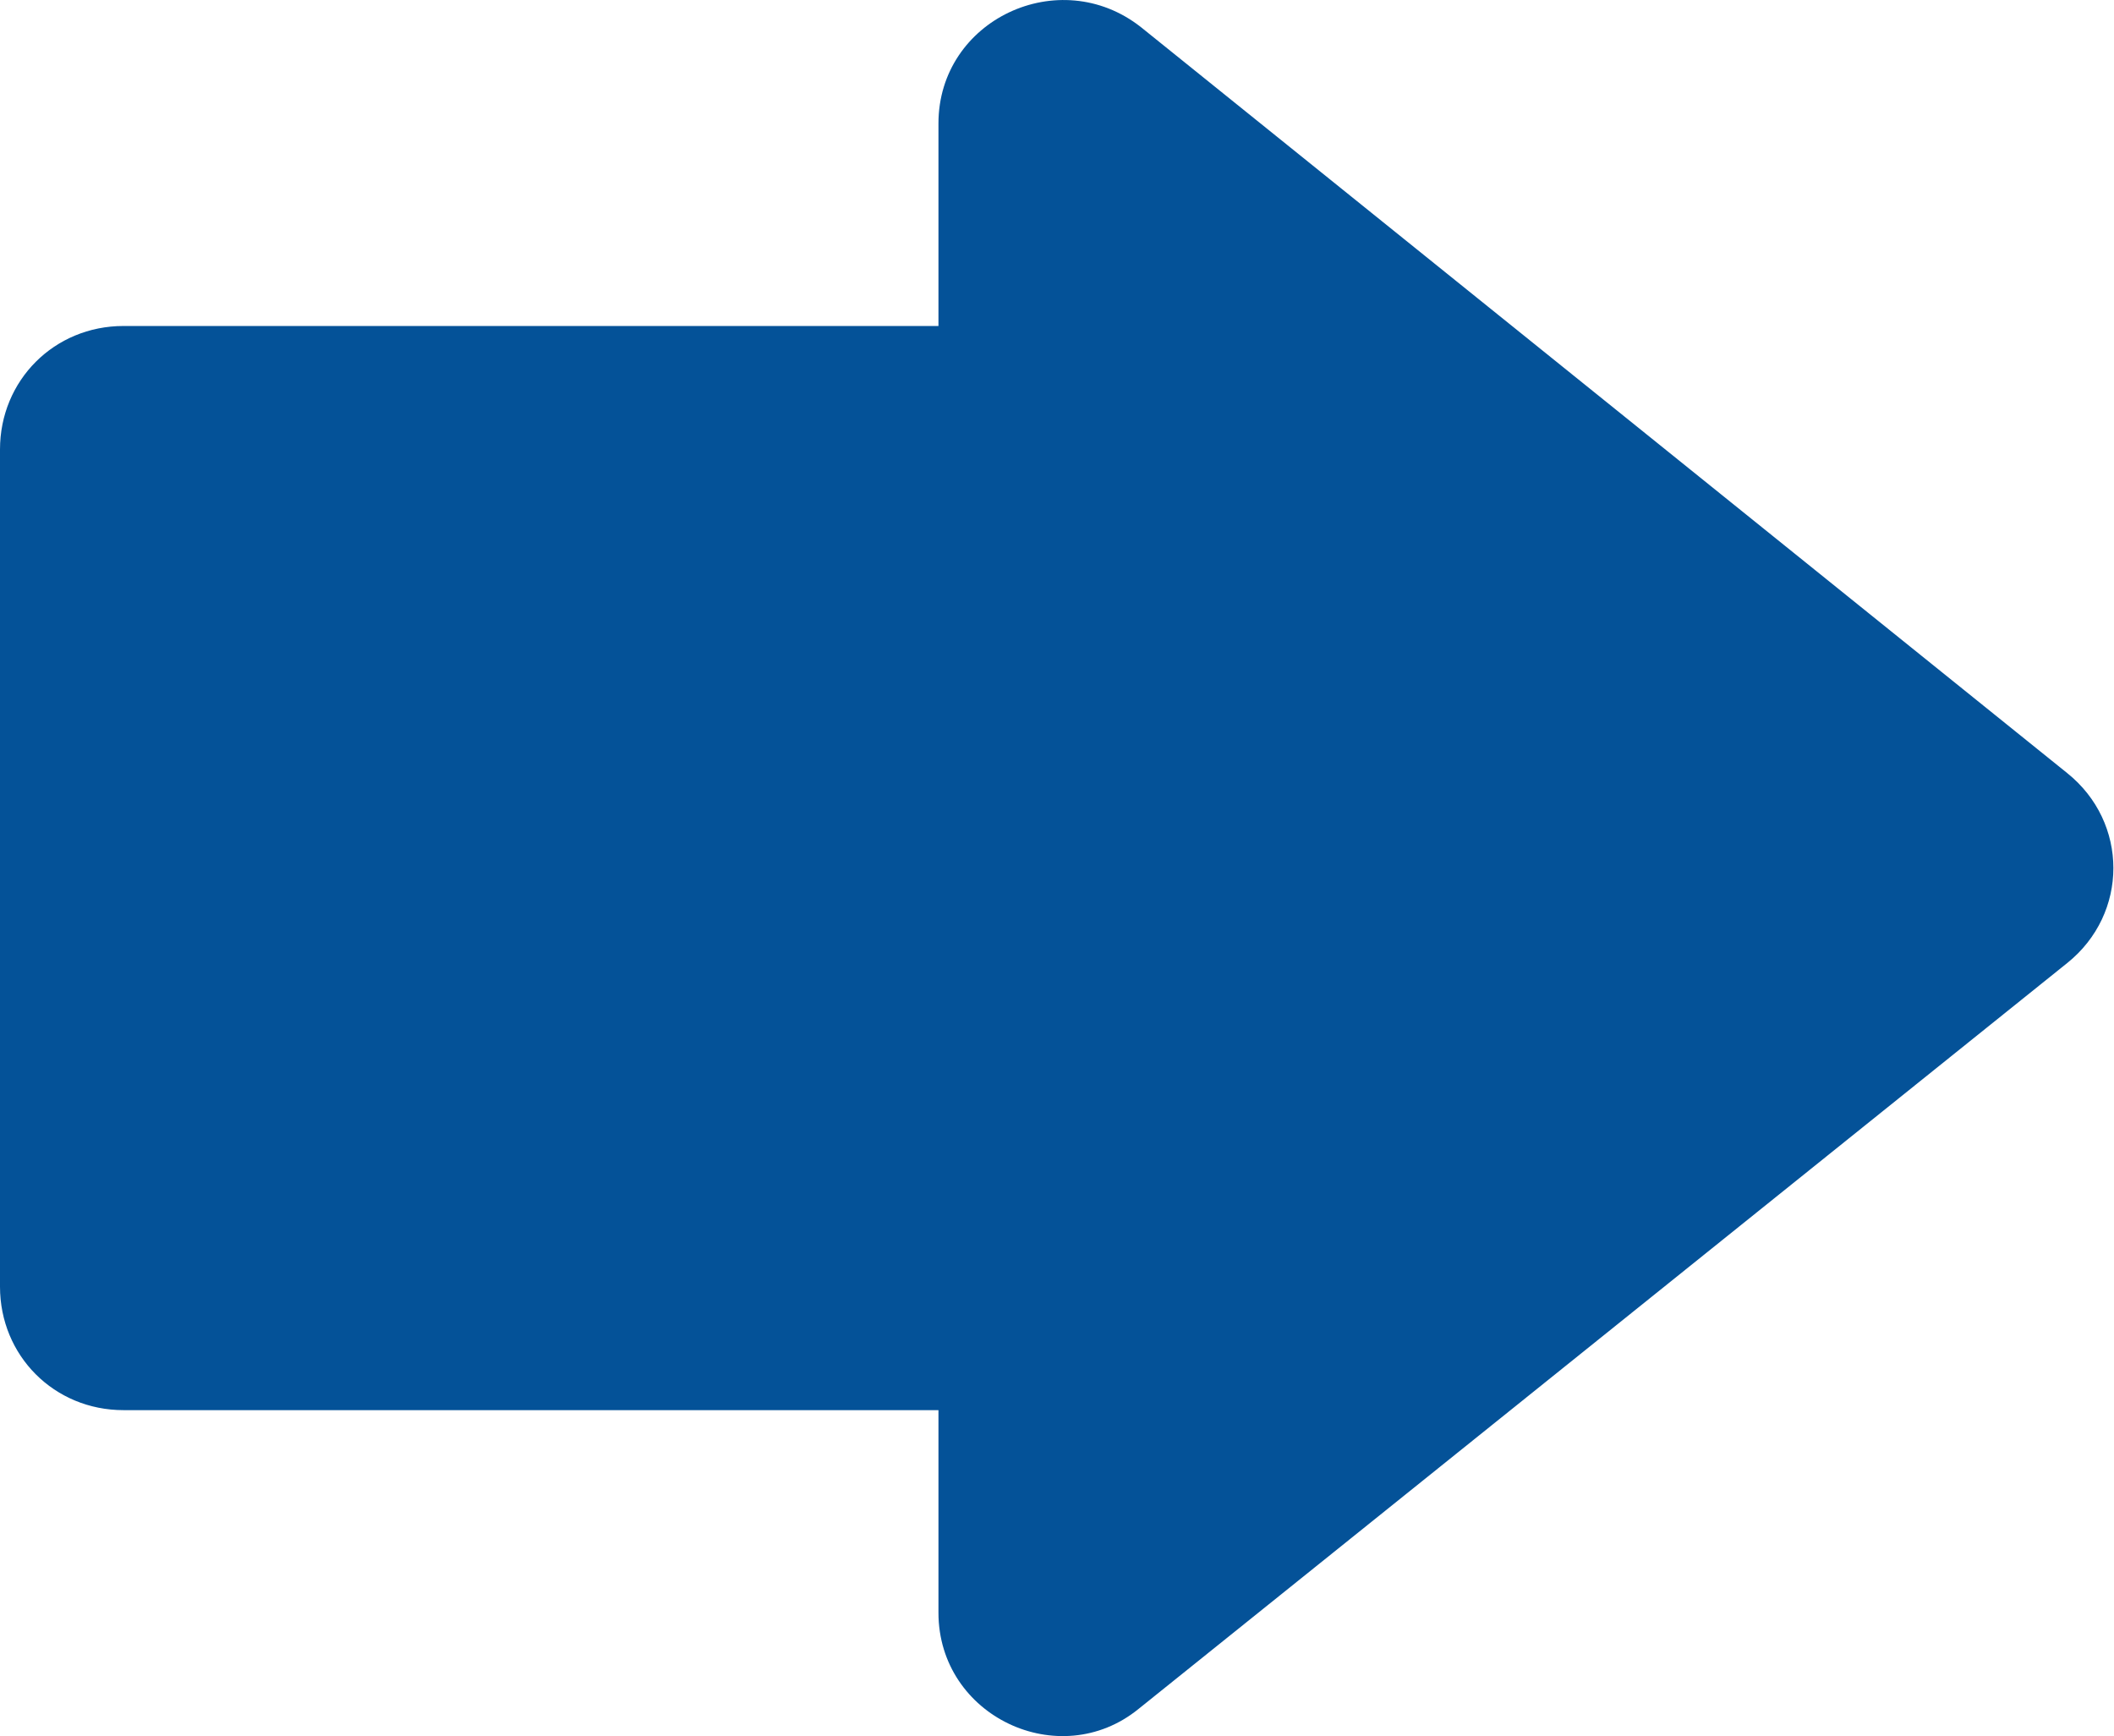
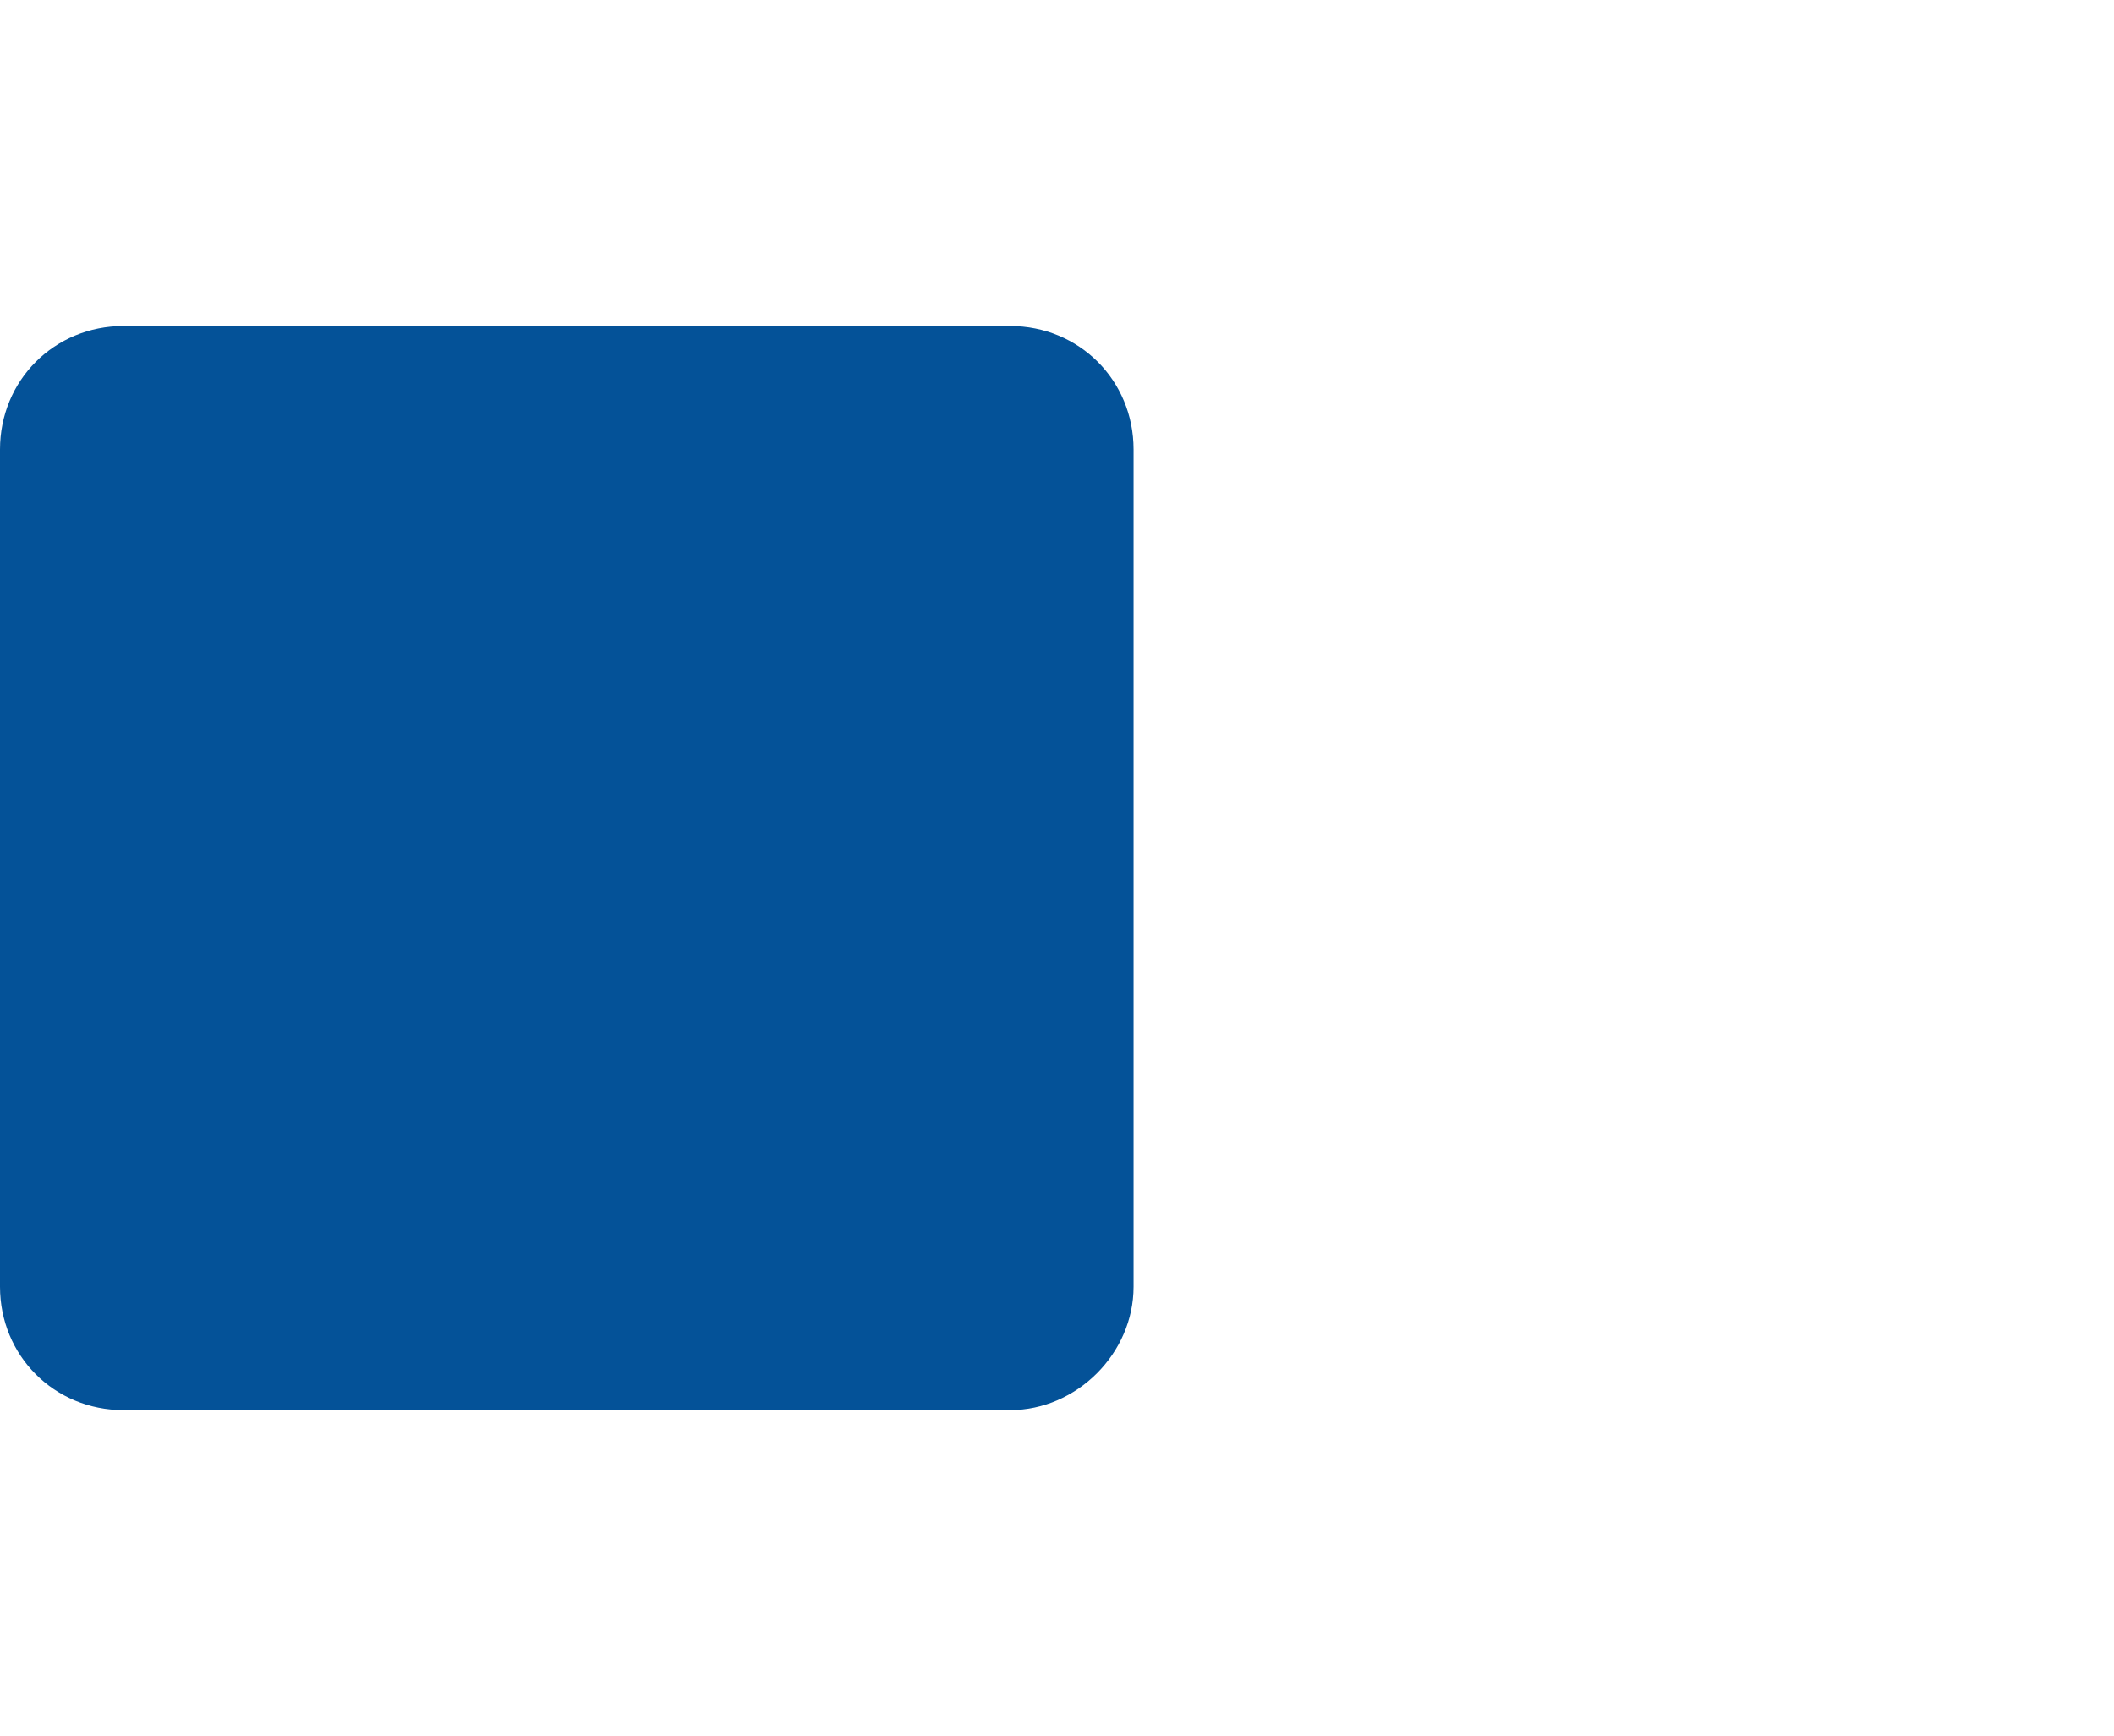
<svg xmlns="http://www.w3.org/2000/svg" version="1.1" id="レイヤー_1" x="0px" y="0px" viewBox="0 0 85.6 70.3" style="enable-background:new 0 0 85.6 70.3;" xml:space="preserve">
  <style type="text/css">
	.st0{fill:#045298;}
</style>
  <g>
    <path class="st0" d="M45.9,52.1l0-33.9c0-2.8-2.2-5-5-5L5,13.2c-2.8,0-5,2.2-5,5l0,33.9c0,2.8,2.2,5,5,5l35.9,0   C43.6,57.1,45.9,54.8,45.9,52.1z" />
-     <path class="st0" d="M83.7,31.3L46.2,1.1C42.9-1.5,38,0.8,38,5l0,60.3c0,4.2,4.9,6.5,8.1,3.9L83.7,39C86.2,37,86.2,33.3,83.7,31.3z   " />
  </g>
</svg>